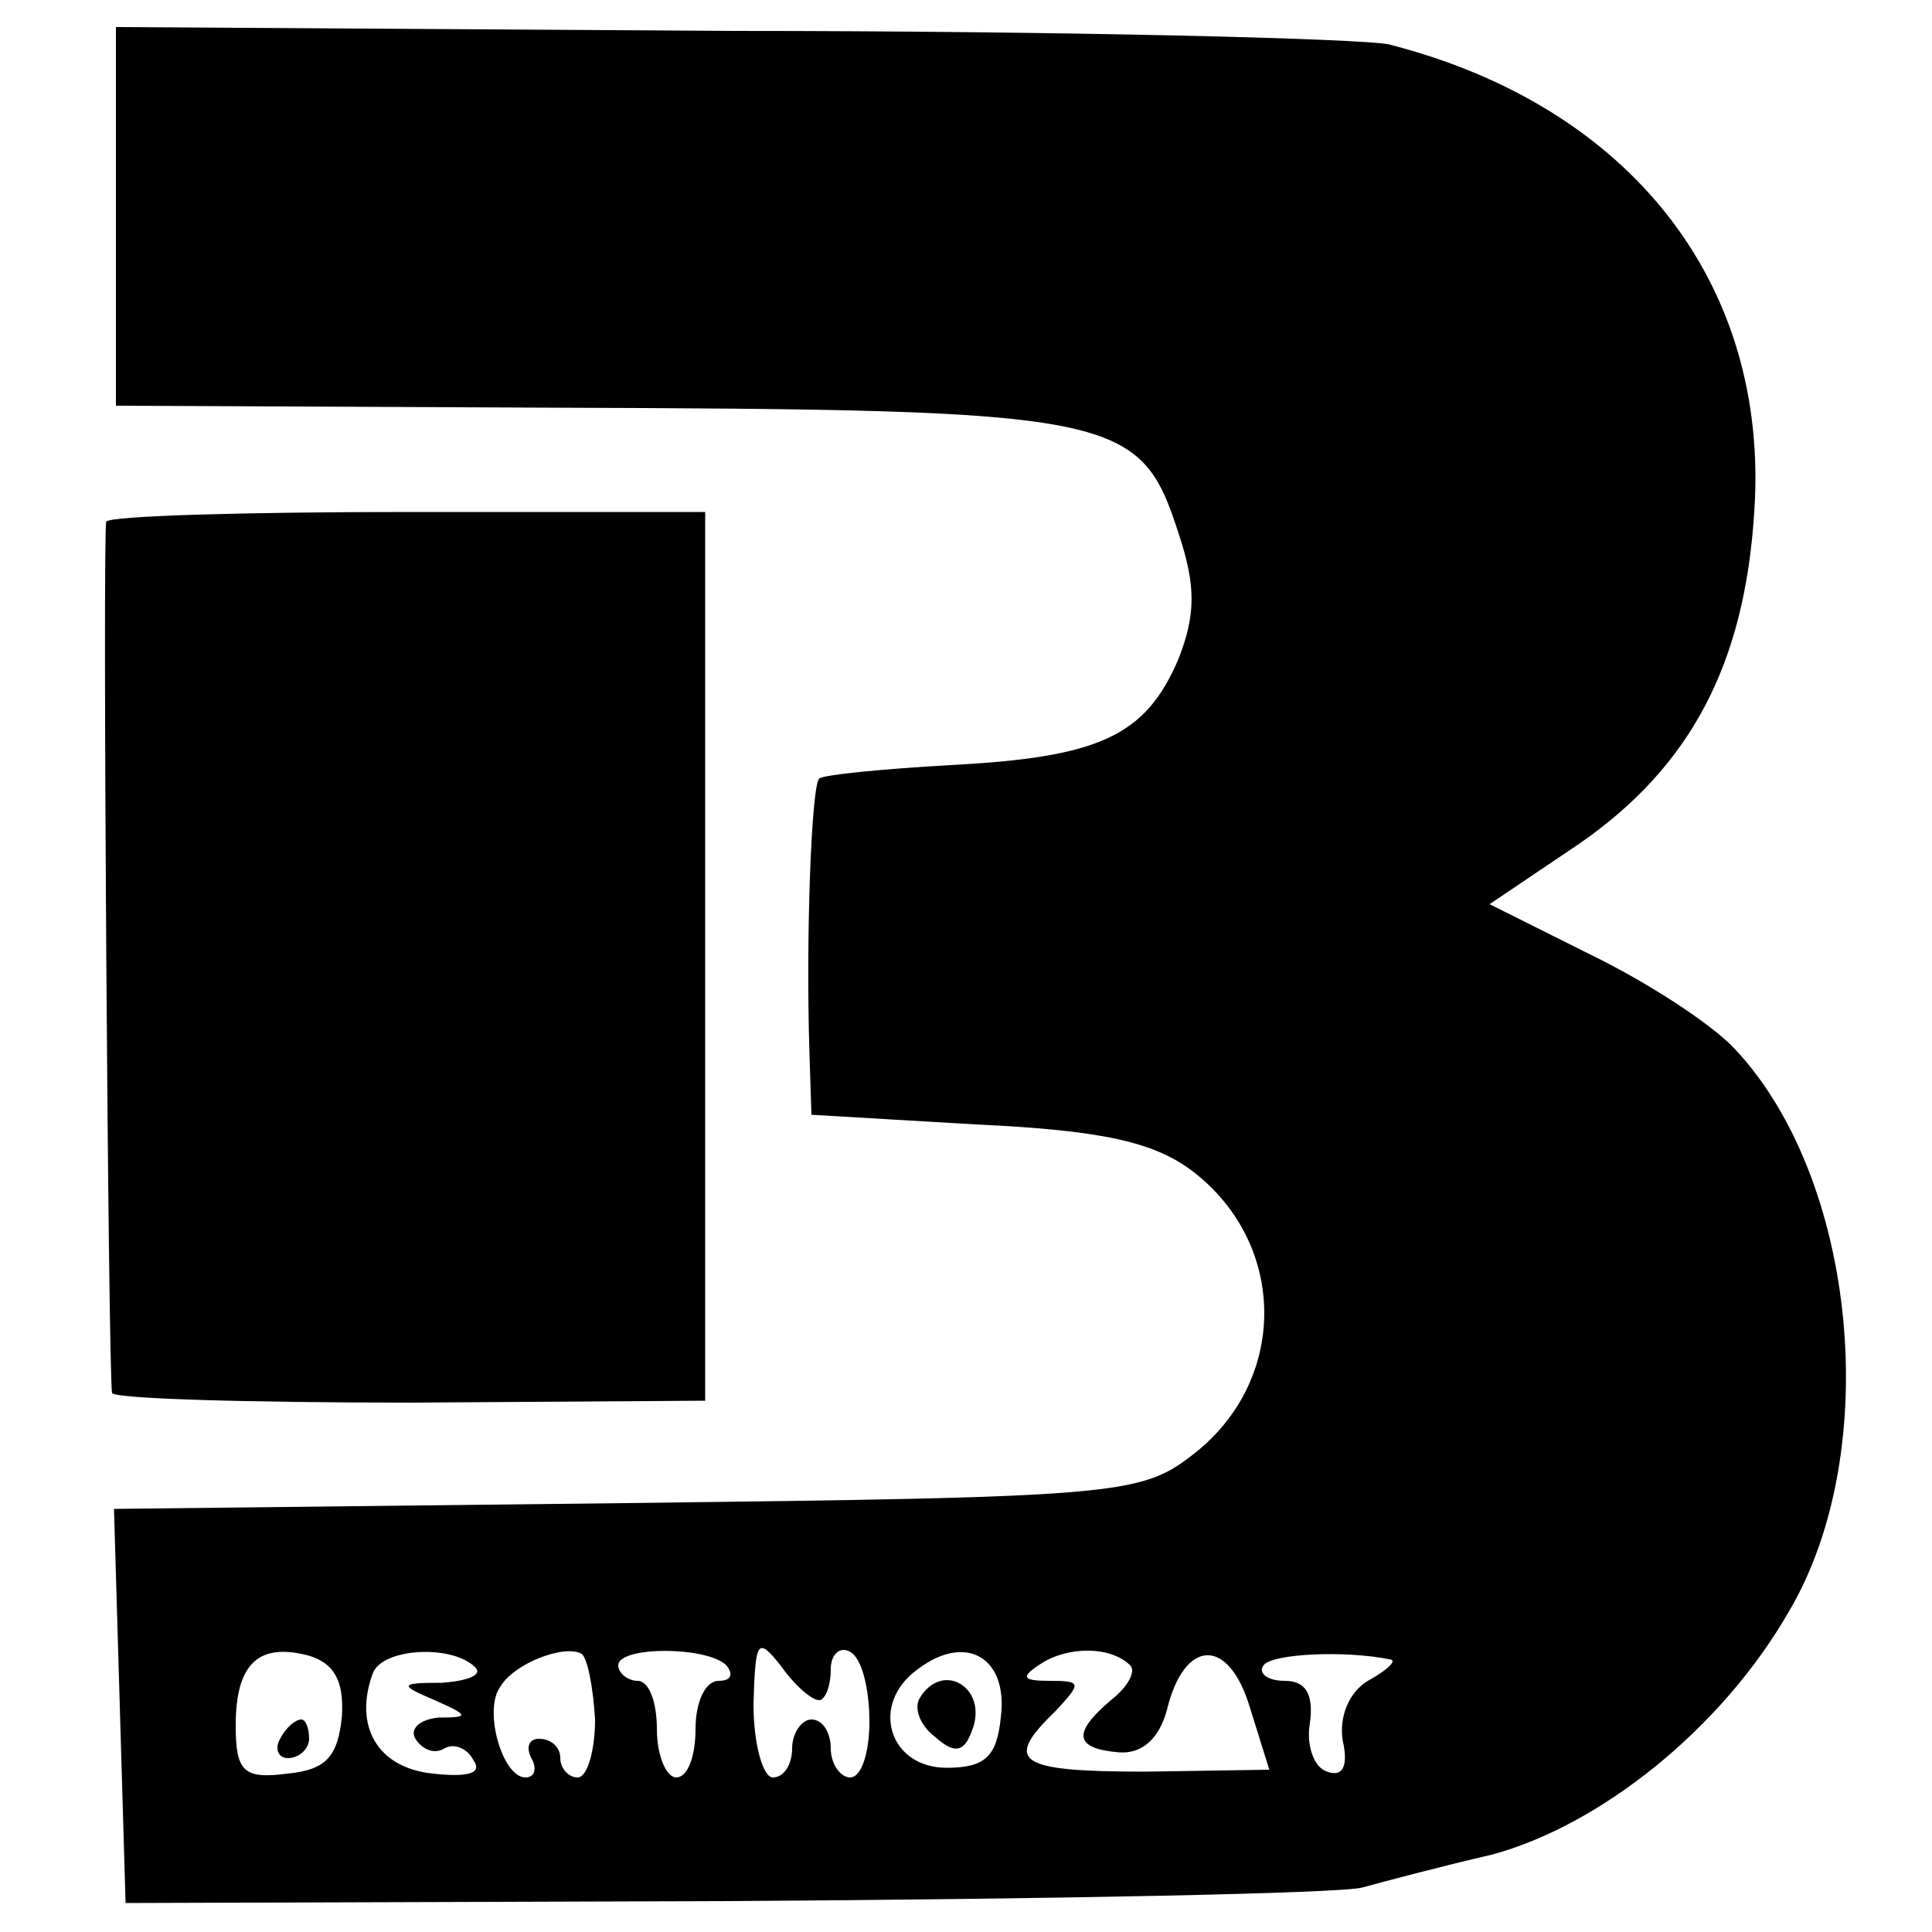
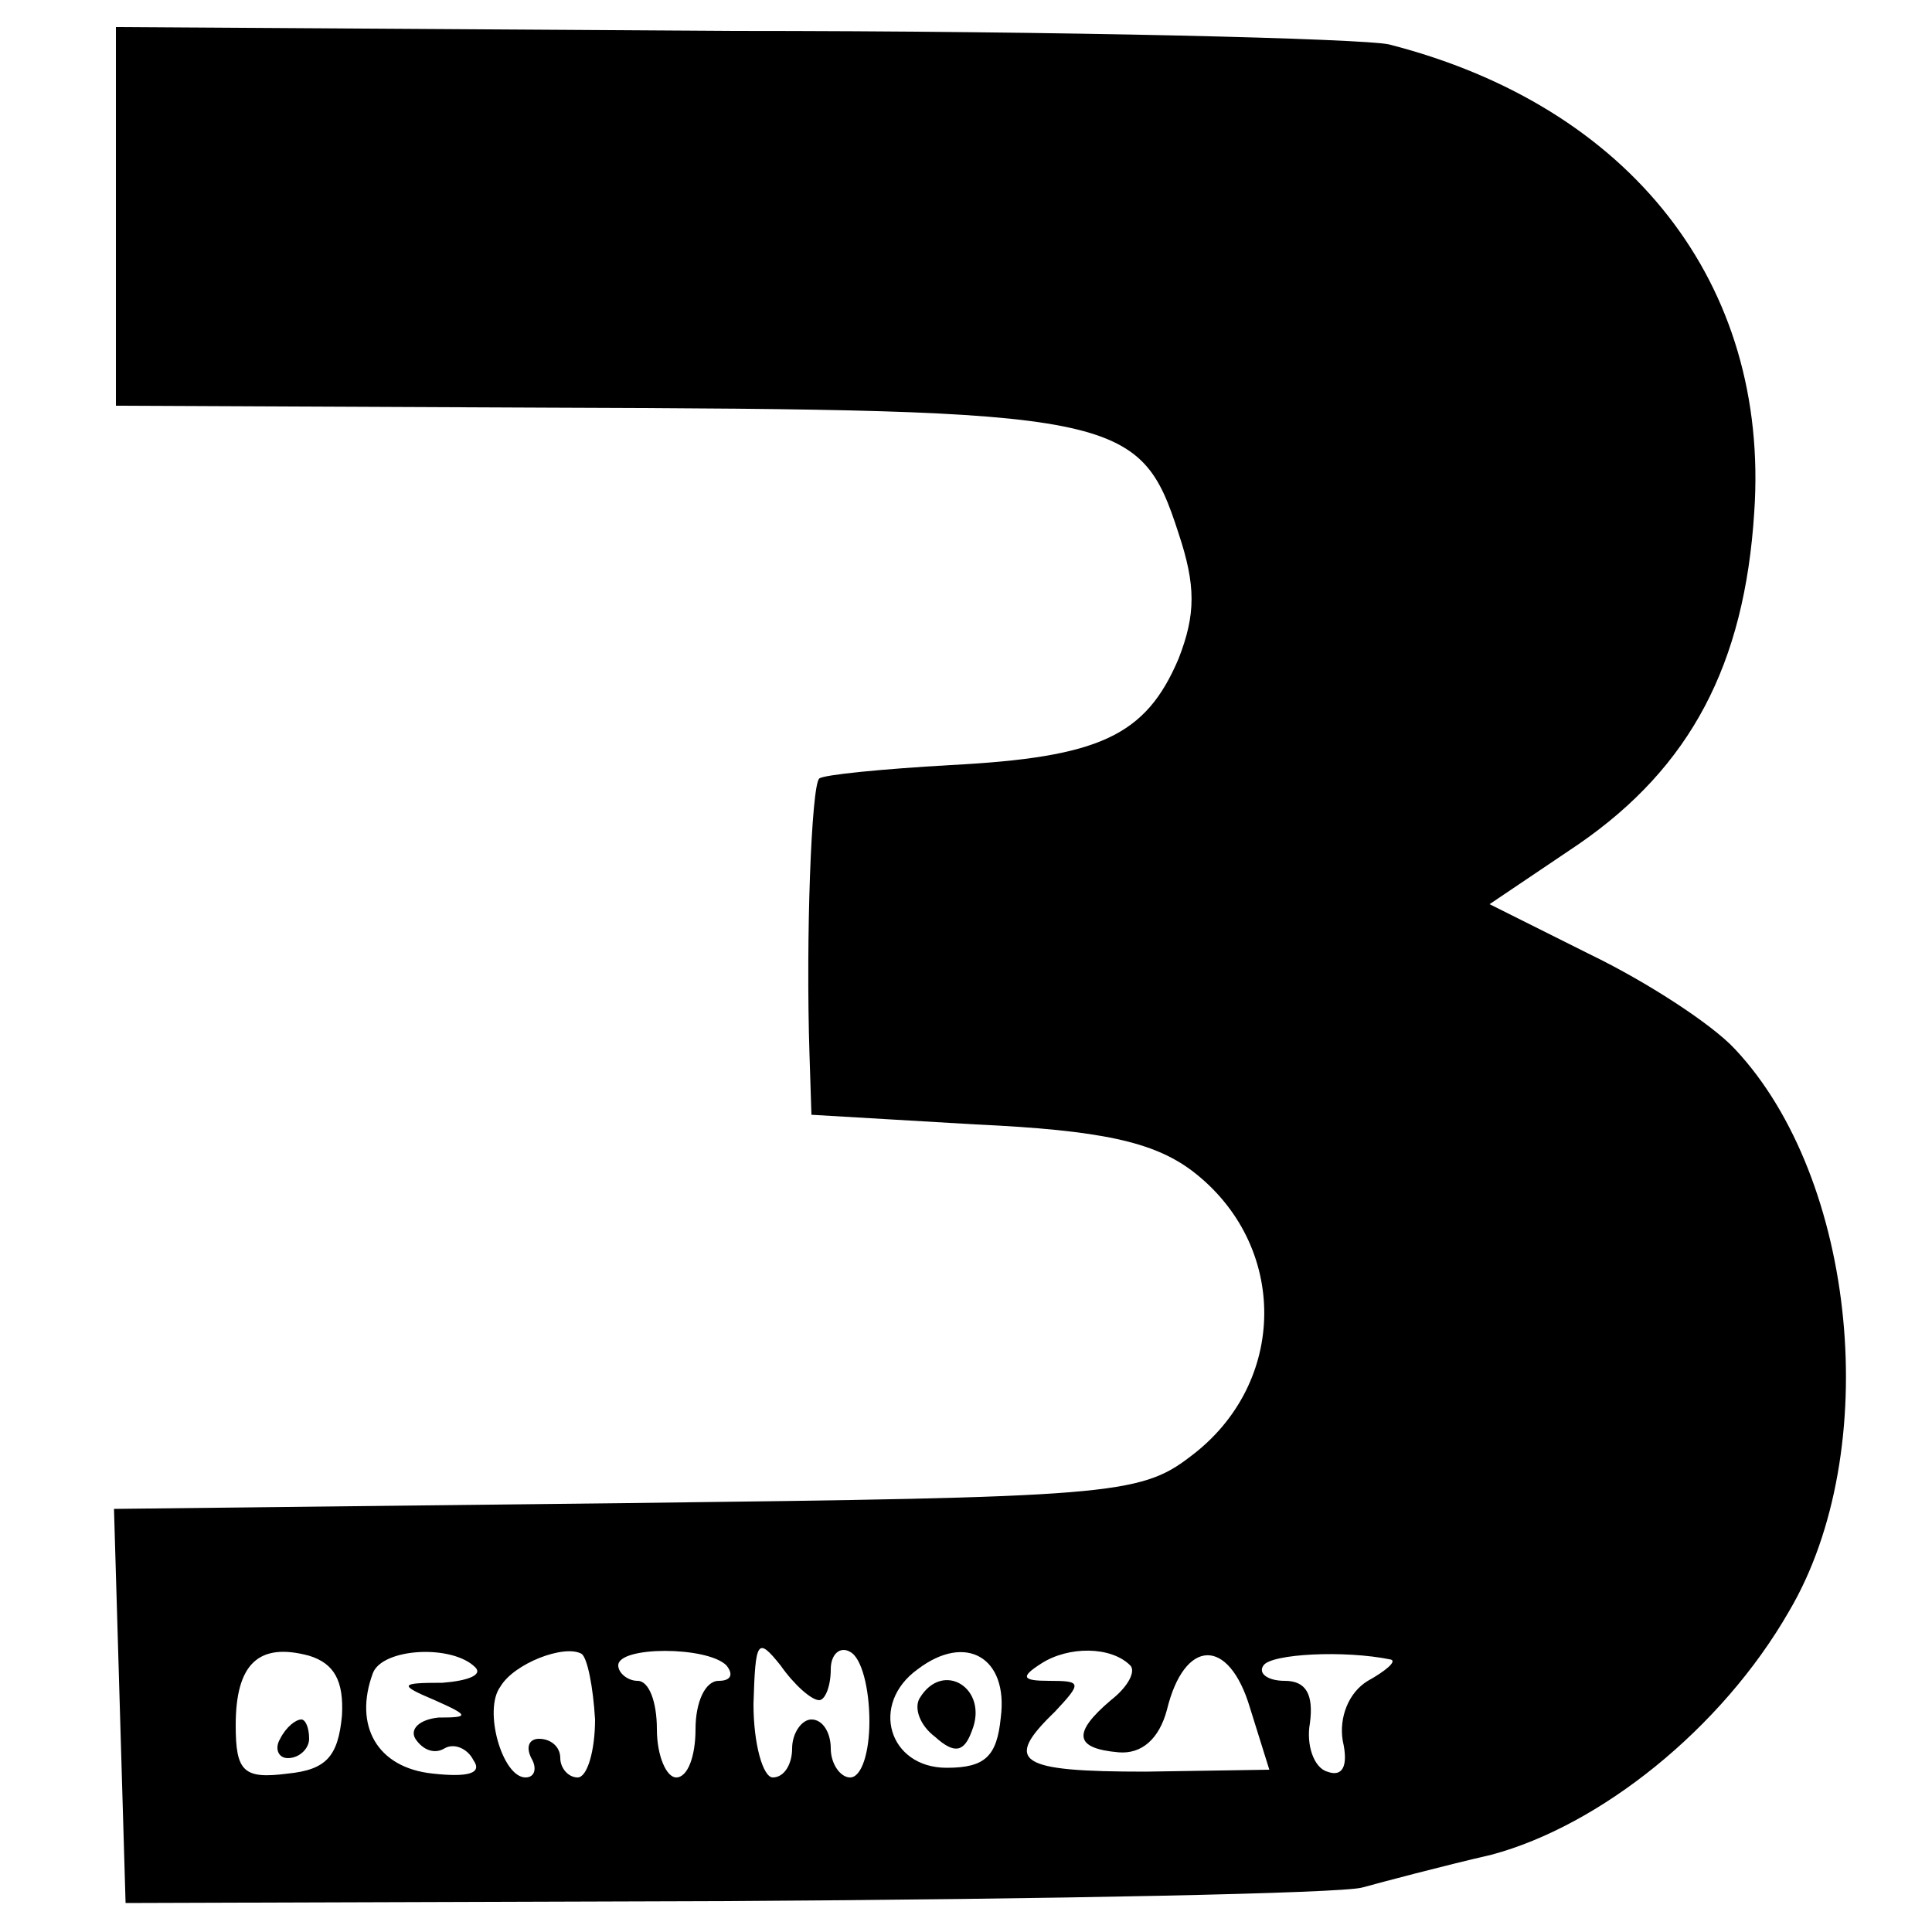
<svg xmlns="http://www.w3.org/2000/svg" version="1.0" width="100pt" height="100pt" viewBox="0 0 100 100" preserveAspectRatio="xMidYMid meet">
  <g transform="translate(0,100) scale(0.1,-0.1)" fill="#000000" stroke="none">
    <path d="M60 888 l0 -98 223 -1 c296 -1 307 -3 327 -65 9 -27 9 -42 0 -65 -17 -40 -41 -51 -118 -55 -35 -2 -66 -5 -68 -7 -4 -4 -7 -82 -5 -143 l1 -31 85 -5 c65 -3 92 -9 112 -24 50 -38 50 -110 -1 -148 -26 -20 -43 -21 -292 -24 l-265 -3 3 -102 3 -102 310 1 c171 1 319 4 330 7 11 3 41 11 67 17 56 15 119 65 154 126 49 83 35 224 -28 291 -12 13 -46 35 -75 49 l-52 26 46 31 c58 40 86 93 91 172 8 118 -64 210 -189 242 -13 3 -167 7 -341 7 l-318 2 0 -98z m117 -776 c-2 -21 -8 -28 -28 -30 -23 -3 -27 1 -27 25 0 32 12 43 38 36 13 -4 18 -13 17 -31z m69 25 c4 -4 -4 -7 -17 -8 -22 0 -23 -1 -4 -9 18 -8 18 -9 2 -9 -10 -1 -15 -6 -12 -11 4 -6 10 -8 15 -5 5 3 12 0 15 -6 5 -7 -3 -9 -21 -7 -29 3 -41 25 -31 52 5 13 41 15 53 3z m62 -27 c0 -16 -4 -30 -9 -30 -5 0 -9 5 -9 10 0 6 -5 10 -11 10 -5 0 -7 -4 -4 -10 3 -5 2 -10 -3 -10 -12 0 -22 35 -13 47 7 12 33 22 42 17 3 -2 6 -17 7 -34z m68 28 c4 -5 2 -8 -4 -8 -7 0 -12 -11 -12 -25 0 -14 -4 -25 -10 -25 -5 0 -10 11 -10 25 0 14 -4 25 -10 25 -5 0 -10 4 -10 8 0 10 46 10 56 0z m48 -18 c3 0 6 7 6 16 0 8 5 12 10 9 6 -3 10 -19 10 -36 0 -16 -4 -29 -10 -29 -5 0 -10 7 -10 15 0 8 -4 15 -10 15 -5 0 -10 -7 -10 -15 0 -8 -4 -15 -10 -15 -5 0 -10 17 -10 38 1 33 2 35 14 20 7 -10 16 -18 20 -18z m94 -9 c-2 -20 -8 -26 -28 -26 -30 0 -40 33 -15 51 25 19 47 6 43 -25z m67 27 c3 -3 -1 -11 -10 -18 -20 -17 -19 -25 4 -27 12 -1 21 7 25 22 9 37 32 38 43 1 l10 -32 -64 -1 c-66 0 -74 5 -47 31 14 15 14 16 -3 16 -14 0 -15 2 -4 9 14 9 36 9 46 -1z m135 3 c3 -1 -3 -6 -12 -11 -10 -6 -15 -19 -13 -31 3 -13 0 -19 -8 -16 -7 2 -11 14 -9 25 2 15 -2 22 -13 22 -9 0 -14 4 -11 8 4 6 42 8 66 3z" />
    <path d="M145 100 c-3 -5 -1 -10 4 -10 6 0 11 5 11 10 0 6 -2 10 -4 10 -3 0 -8 -4 -11 -10z" />
    <path d="M476 121 c-3 -5 0 -14 8 -20 10 -9 15 -8 19 3 9 22 -15 37 -27 17z" />
-     <path d="M55 730 c-2 -5 1 -441 3 -451 1 -3 71 -5 155 -5 l152 1 0 230 0 230 -153 0 c-85 0 -155 -2 -157 -5z" />
  </g>
</svg>